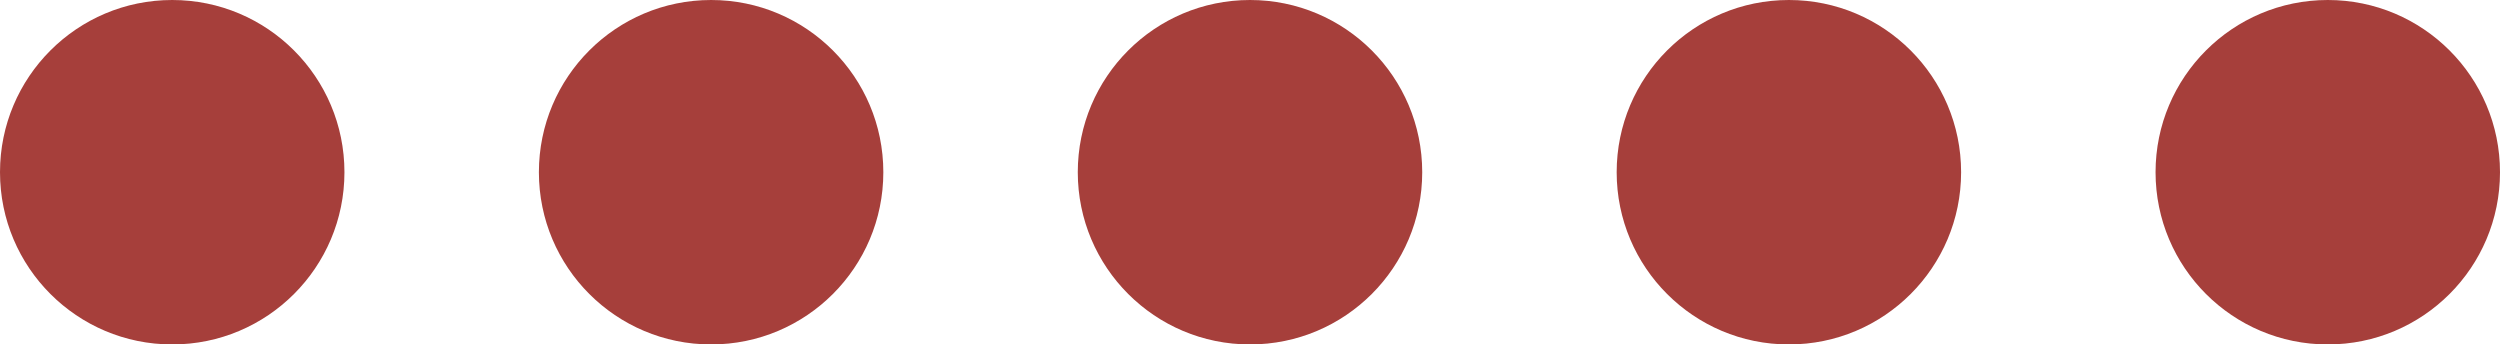
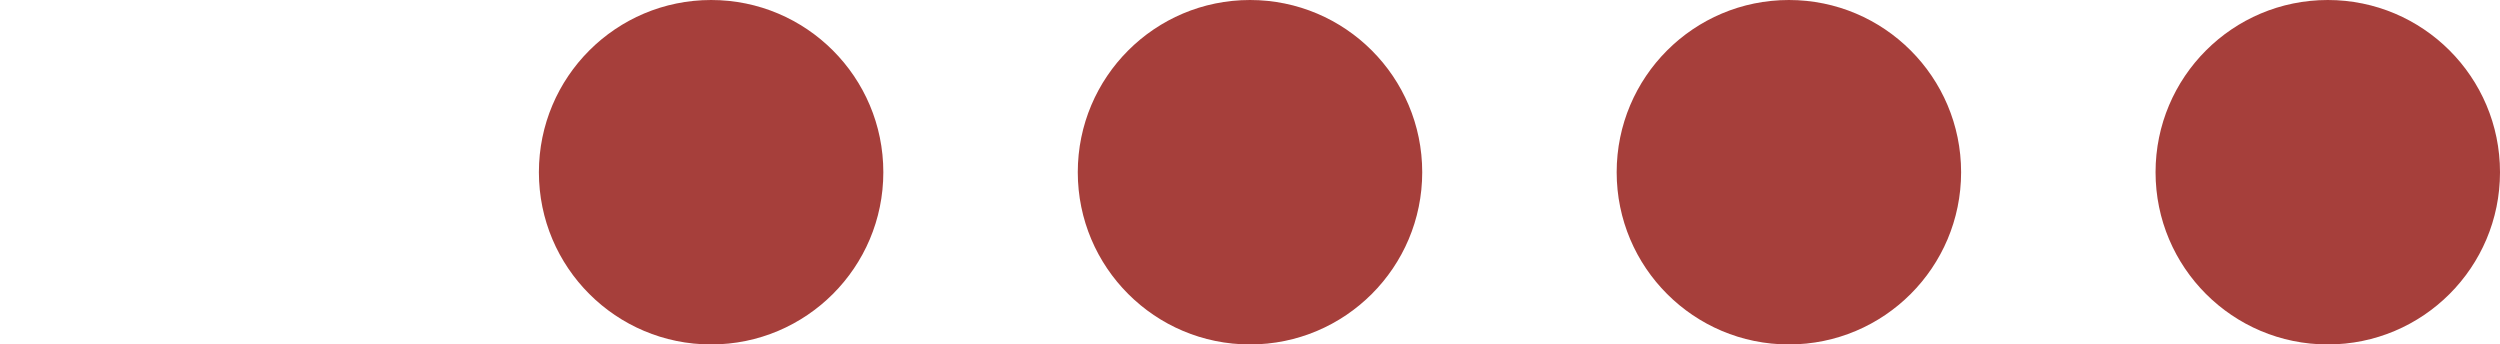
<svg xmlns="http://www.w3.org/2000/svg" fill="#000000" height="62" preserveAspectRatio="xMidYMid meet" version="1" viewBox="0.0 0.0 450.0 62.0" width="450" zoomAndPan="magnify">
  <g id="change1_1">
-     <circle cx="31" cy="31" fill="#a63f3b" r="31" />
-   </g>
+     </g>
  <g id="change1_4">
    <circle cx="128" cy="31" fill="#a63f3b" r="31" />
  </g>
  <g id="change1_3">
    <circle cx="225" cy="31" fill="#a63f3b" r="31" />
  </g>
  <g id="change1_2">
    <circle cx="322" cy="31" fill="#a63f3b" r="31" />
  </g>
  <g id="change1_5">
    <circle cx="419" cy="31" fill="#a63f3b" r="31" />
  </g>
</svg>